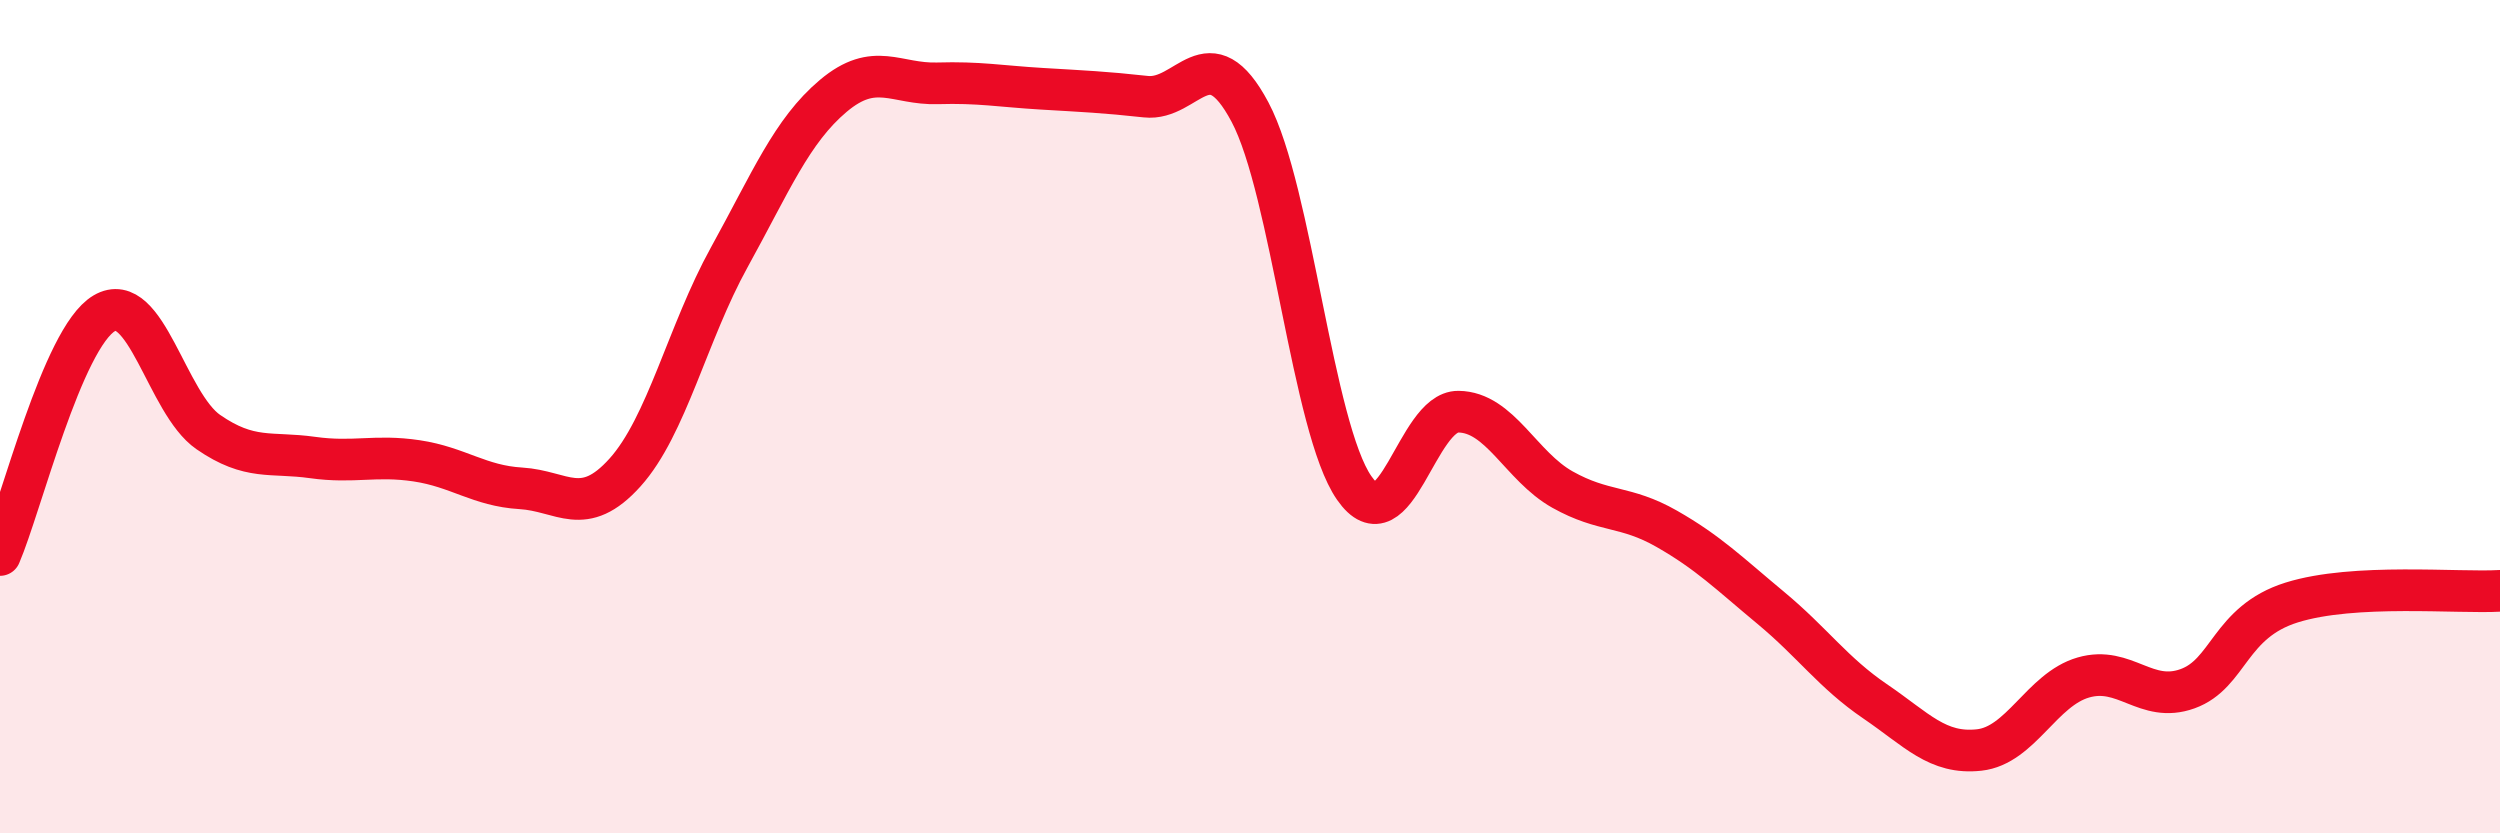
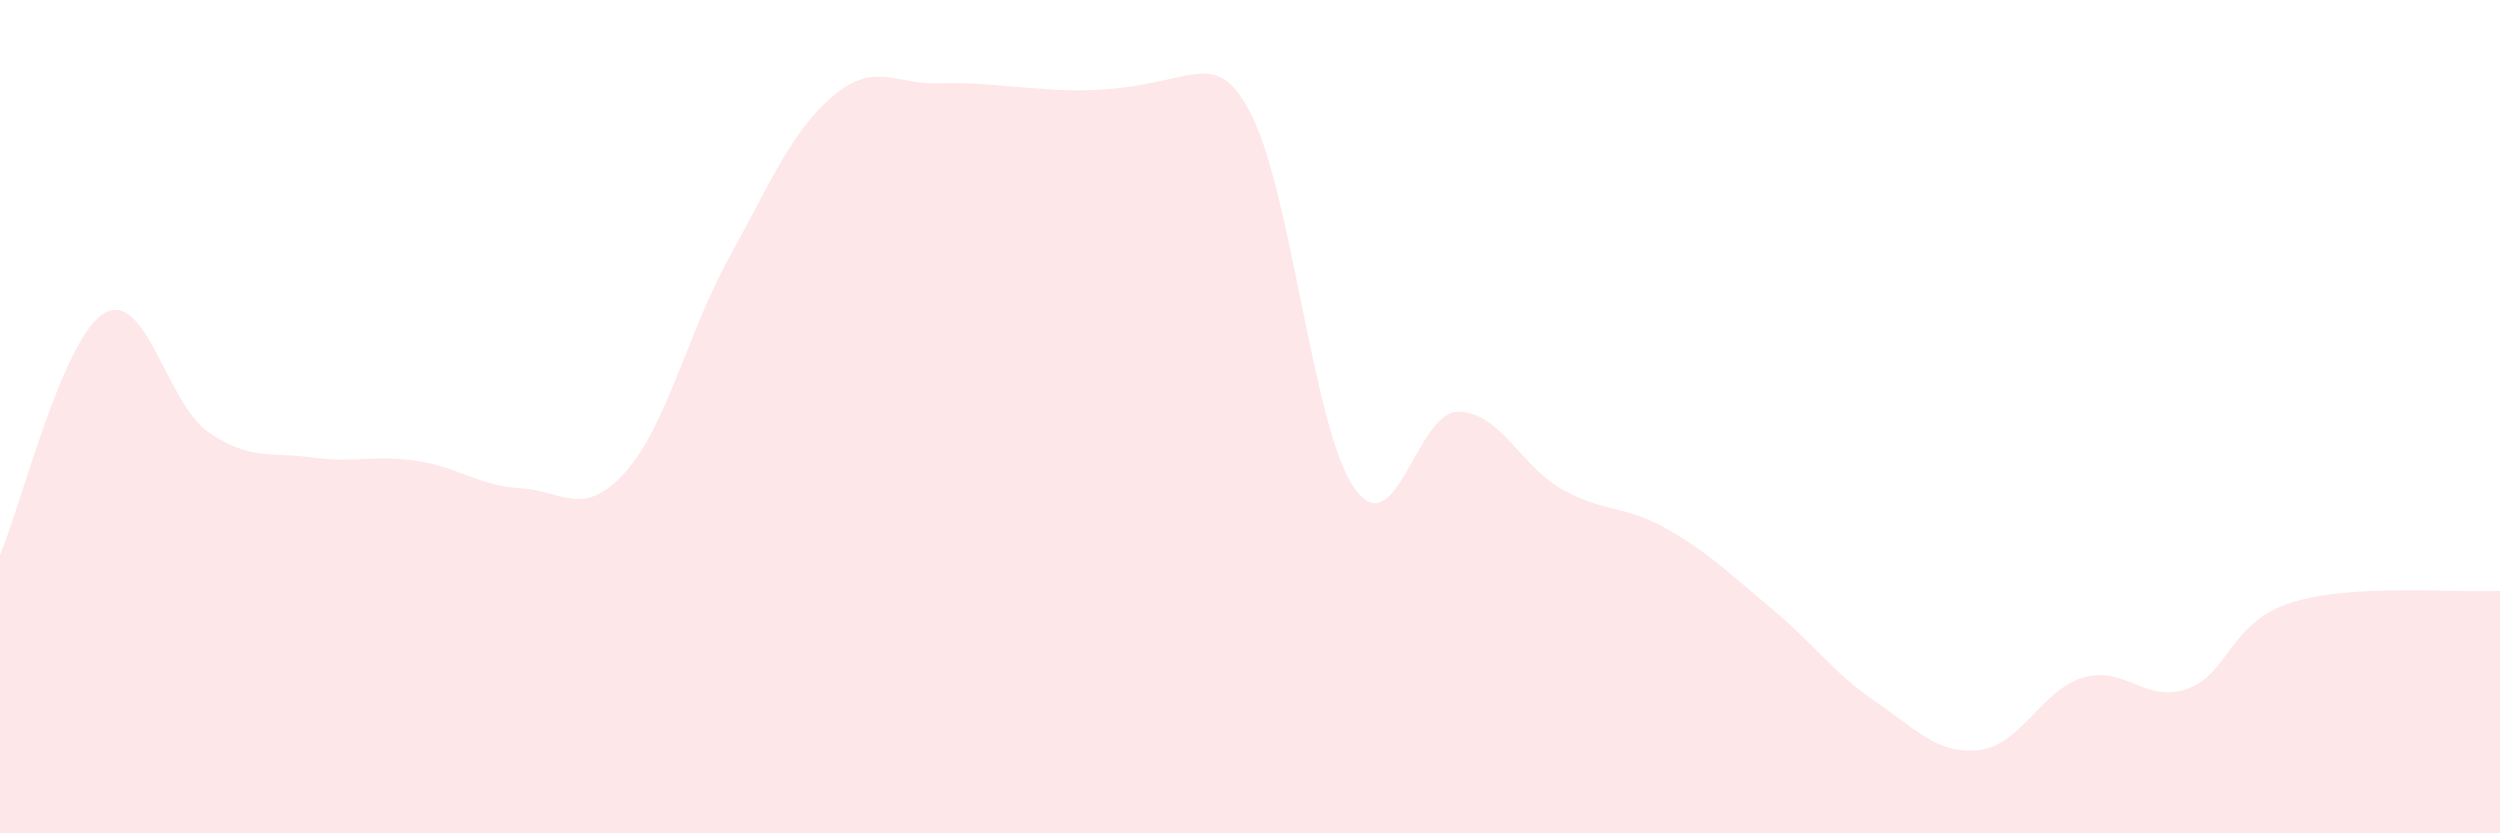
<svg xmlns="http://www.w3.org/2000/svg" width="60" height="20" viewBox="0 0 60 20">
-   <path d="M 0,13.32 C 0.5,12.16 1.5,8.11 2.5,7.52 C 3.5,6.93 4,9.68 5,10.37 C 6,11.06 6.5,10.84 7.5,10.98 C 8.5,11.12 9,10.91 10,11.06 C 11,11.21 11.5,11.66 12.5,11.72 C 13.5,11.78 14,12.45 15,11.34 C 16,10.23 16.5,7.99 17.5,6.18 C 18.5,4.37 19,3.14 20,2.3 C 21,1.46 21.5,2.03 22.5,2 C 23.5,1.97 24,2.07 25,2.13 C 26,2.19 26.5,2.21 27.5,2.32 C 28.5,2.43 29,0.81 30,2.69 C 31,4.57 31.5,10.27 32.5,11.71 C 33.5,13.15 34,9.87 35,9.88 C 36,9.89 36.5,11.19 37.5,11.75 C 38.5,12.31 39,12.12 40,12.69 C 41,13.26 41.5,13.76 42.5,14.59 C 43.5,15.42 44,16.15 45,16.83 C 46,17.51 46.5,18.11 47.5,18 C 48.5,17.89 49,16.55 50,16.26 C 51,15.97 51.5,16.89 52.5,16.53 C 53.5,16.17 53.5,14.93 55,14.46 C 56.5,13.99 59,14.24 60,14.18L60 20L0 20Z" fill="#EB0A25" opacity="0.1" stroke-linecap="round" stroke-linejoin="round" />
-   <path d="M 0,13.32 C 0.5,12.16 1.5,8.11 2.5,7.52 C 3.5,6.93 4,9.68 5,10.37 C 6,11.06 6.5,10.84 7.5,10.98 C 8.5,11.12 9,10.91 10,11.06 C 11,11.21 11.5,11.66 12.5,11.72 C 13.5,11.78 14,12.45 15,11.34 C 16,10.23 16.5,7.99 17.5,6.18 C 18.5,4.37 19,3.14 20,2.3 C 21,1.46 21.5,2.03 22.5,2 C 23.5,1.97 24,2.07 25,2.13 C 26,2.19 26.5,2.21 27.5,2.32 C 28.5,2.43 29,0.81 30,2.69 C 31,4.57 31.5,10.27 32.5,11.71 C 33.5,13.15 34,9.87 35,9.88 C 36,9.89 36.5,11.19 37.5,11.75 C 38.5,12.31 39,12.12 40,12.69 C 41,13.26 41.5,13.76 42.5,14.59 C 43.5,15.42 44,16.15 45,16.83 C 46,17.51 46.5,18.11 47.5,18 C 48.5,17.89 49,16.55 50,16.26 C 51,15.97 51.5,16.89 52.5,16.53 C 53.5,16.17 53.5,14.93 55,14.46 C 56.5,13.99 59,14.24 60,14.18" stroke="#EB0A25" stroke-width="1" fill="none" stroke-linecap="round" stroke-linejoin="round" />
+   <path d="M 0,13.32 C 0.5,12.16 1.5,8.11 2.5,7.52 C 3.5,6.93 4,9.68 5,10.37 C 6,11.06 6.5,10.84 7.5,10.98 C 8.5,11.12 9,10.91 10,11.06 C 11,11.21 11.5,11.66 12.5,11.72 C 13.5,11.78 14,12.45 15,11.34 C 16,10.23 16.5,7.99 17.5,6.18 C 18.5,4.37 19,3.14 20,2.3 C 21,1.46 21.5,2.03 22.5,2 C 23.5,1.97 24,2.07 25,2.13 C 28.5,2.43 29,0.81 30,2.69 C 31,4.57 31.5,10.27 32.5,11.71 C 33.5,13.15 34,9.87 35,9.88 C 36,9.89 36.5,11.19 37.5,11.75 C 38.5,12.31 39,12.12 40,12.69 C 41,13.26 41.5,13.76 42.5,14.59 C 43.5,15.42 44,16.15 45,16.83 C 46,17.51 46.5,18.11 47.5,18 C 48.5,17.89 49,16.55 50,16.26 C 51,15.97 51.5,16.89 52.5,16.53 C 53.5,16.17 53.5,14.93 55,14.46 C 56.5,13.99 59,14.24 60,14.18L60 20L0 20Z" fill="#EB0A25" opacity="0.1" stroke-linecap="round" stroke-linejoin="round" />
</svg>